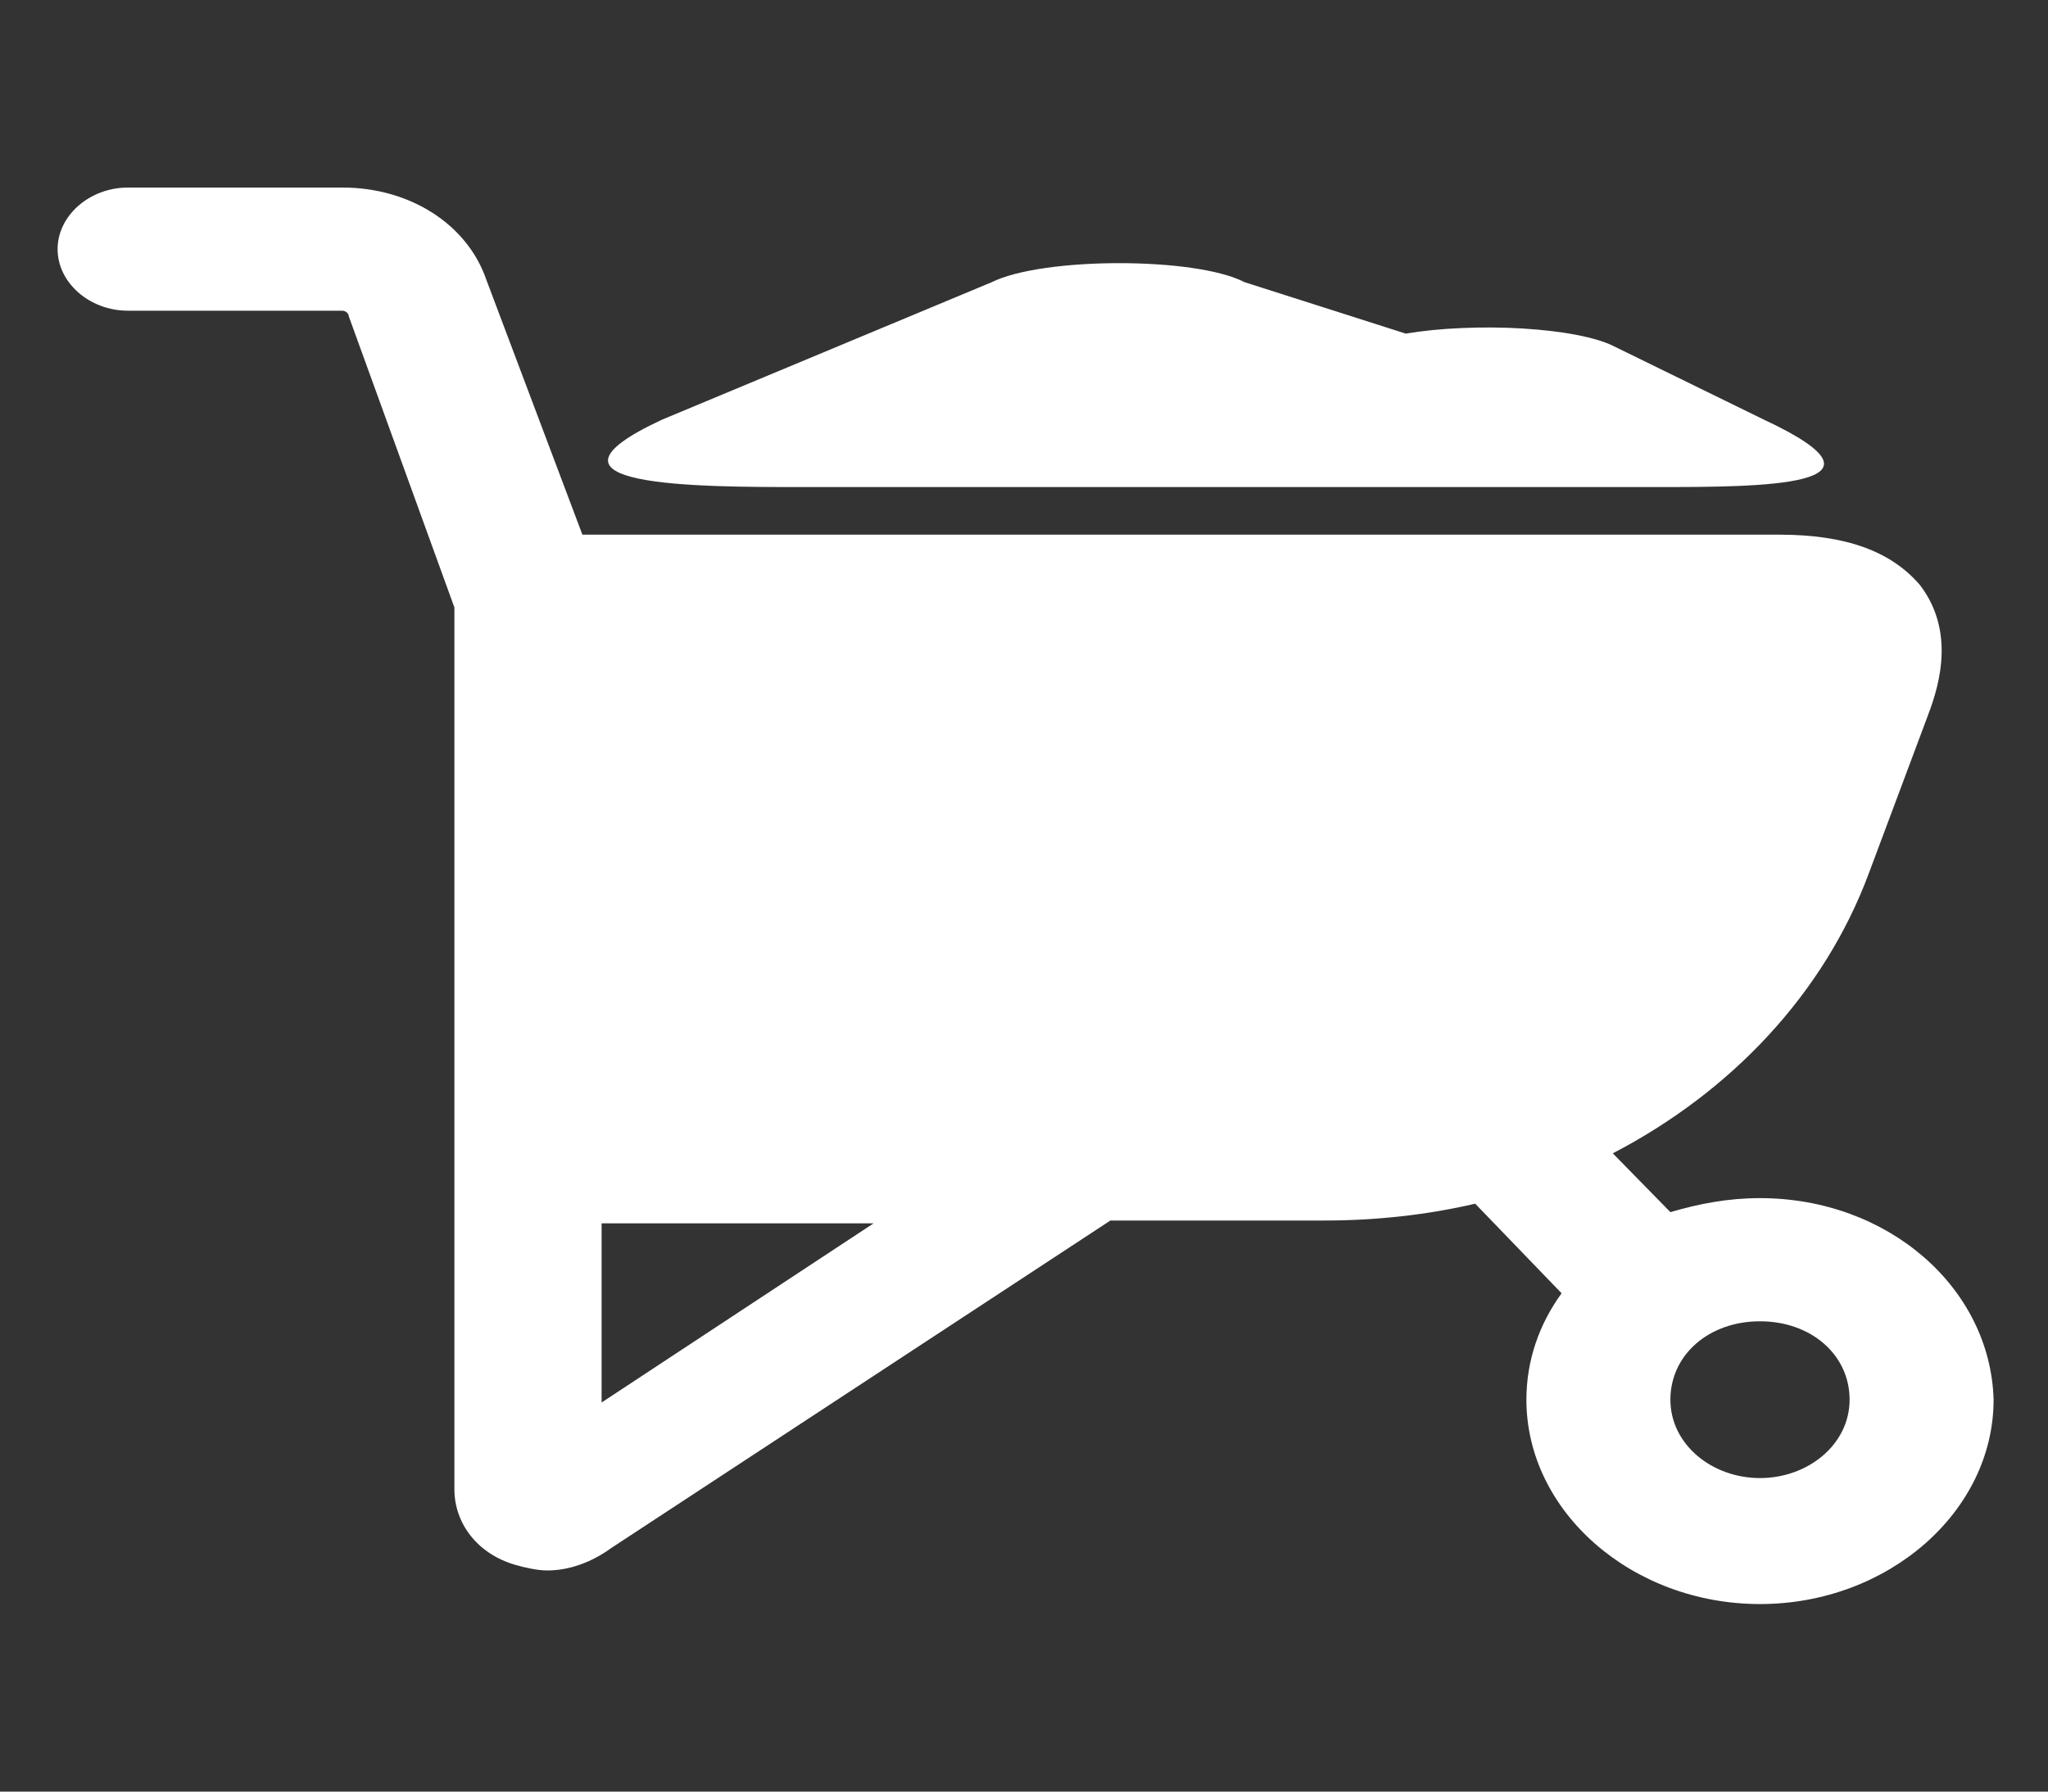
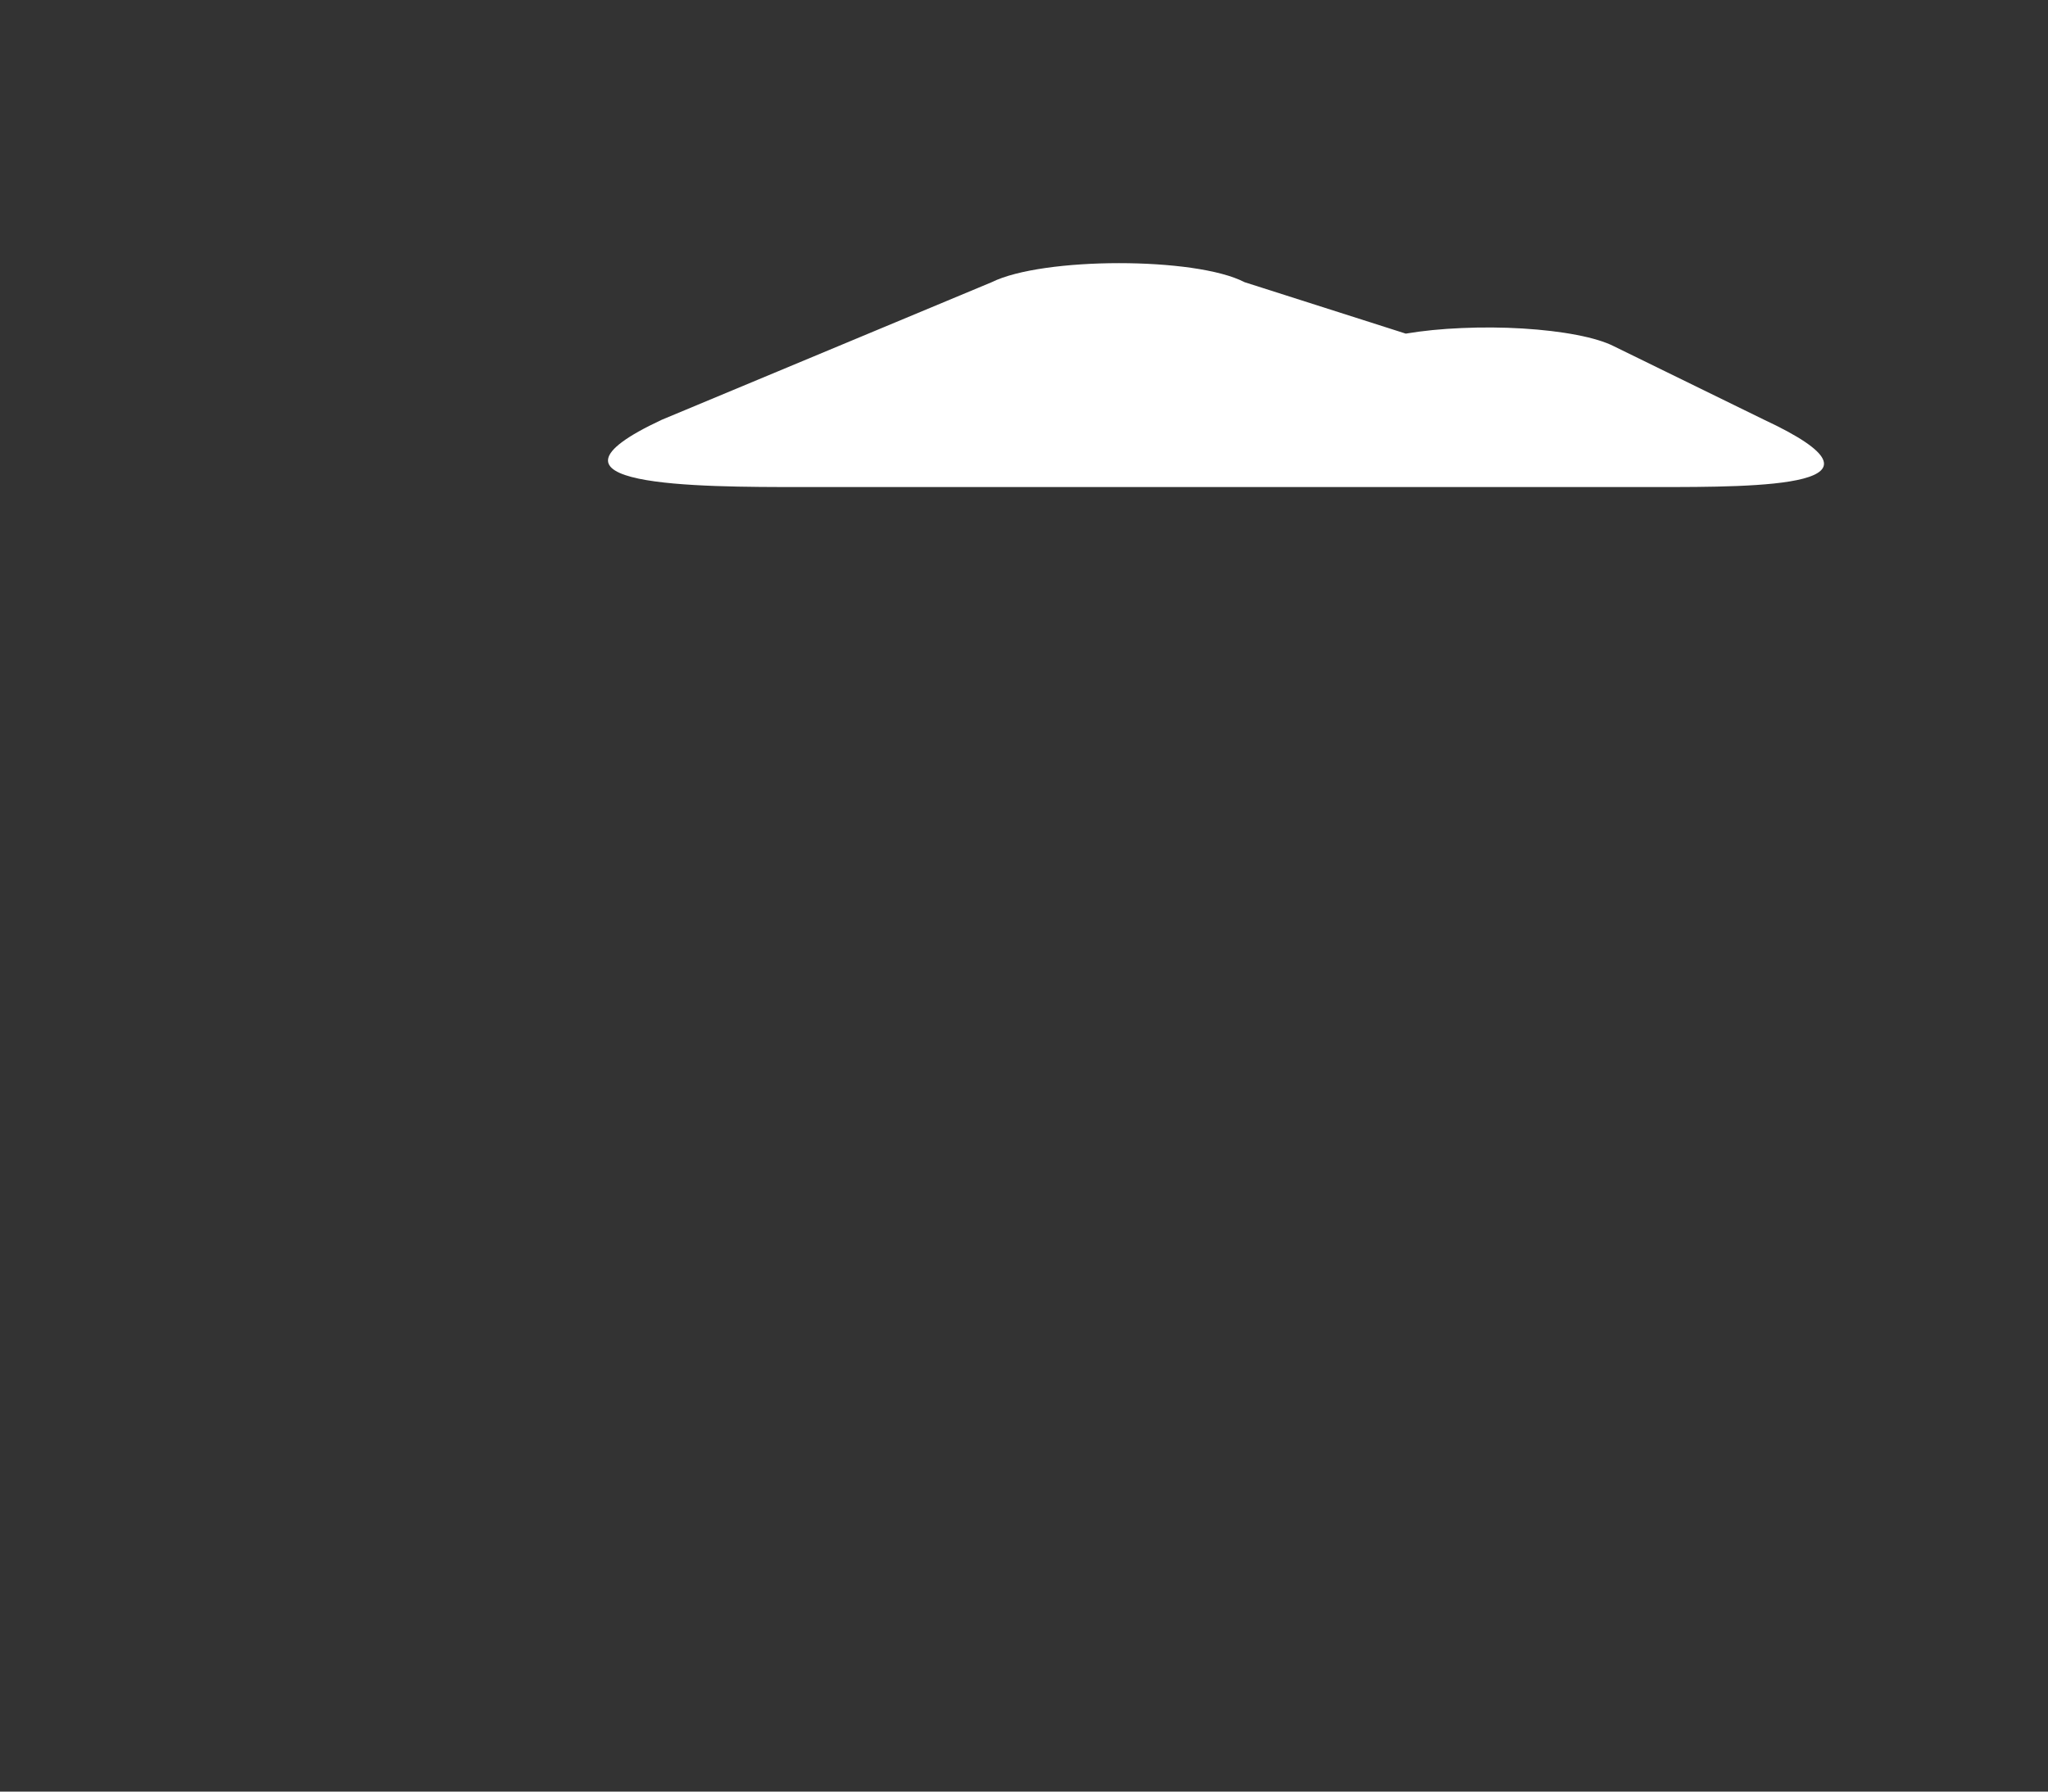
<svg xmlns="http://www.w3.org/2000/svg" width="32" height="28" viewBox="0 0 32 28" fill="none">
  <rect x="0" y="0" width="32" height="28" fill="#333333" stroke="none" />
  <path d="M19.446 4.41L21.965 5.214C22.225 5.17 22.523 5.14 22.839 5.127C23.155 5.113 23.48 5.115 23.791 5.134C24.102 5.153 24.391 5.187 24.637 5.235C24.883 5.282 25.079 5.342 25.212 5.409L27.562 6.559C29.815 7.612 27.51 7.612 25.865 7.612H12.534C10.895 7.612 8.09 7.612 10.339 6.561L15.496 4.41C16.293 4.015 18.681 4.012 19.446 4.41Z" fill="white" />
-   <path d="M27.5 18.725C27 18.725 26.55 18.812 26.1 18.944L25.2 18.025C27.05 17.062 28.5 15.531 29.2 13.65L30.1 11.244C30.25 10.85 30.6 9.931 30 9.144C29.55 8.619 28.85 8.356 27.8 8.356H9.1L7.6 4.375C7.3 3.5 6.4 2.931 5.35 2.931H2C1.4 2.931 0.9 3.369 0.9 3.894C0.9 4.419 1.4 4.856 2 4.856H5.35C5.4 4.856 5.45 4.9 5.45 4.944L7.1 9.494V23.275C7.1 23.8 7.45 24.281 8.05 24.456C8.2 24.5 8.4 24.544 8.55 24.544C8.9 24.544 9.25 24.412 9.55 24.194L17.35 19.075H20.7C21.5 19.075 22.3 18.987 23.05 18.812L24.4 20.212C24.05 20.694 23.85 21.262 23.85 21.875C23.85 23.625 25.5 25.069 27.5 25.069C29.5 25.069 31.15 23.625 31.15 21.875C31.1 20.125 29.5 18.725 27.5 18.725ZM9.4 21.919V19.119H13.65L9.4 21.919ZM27.5 23.1C26.75 23.1 26.1 22.575 26.1 21.875C26.1 21.175 26.7 20.65 27.5 20.65C28.3 20.65 28.9 21.175 28.9 21.875C28.9 22.575 28.25 23.1 27.5 23.1Z" fill="white" />
</svg>